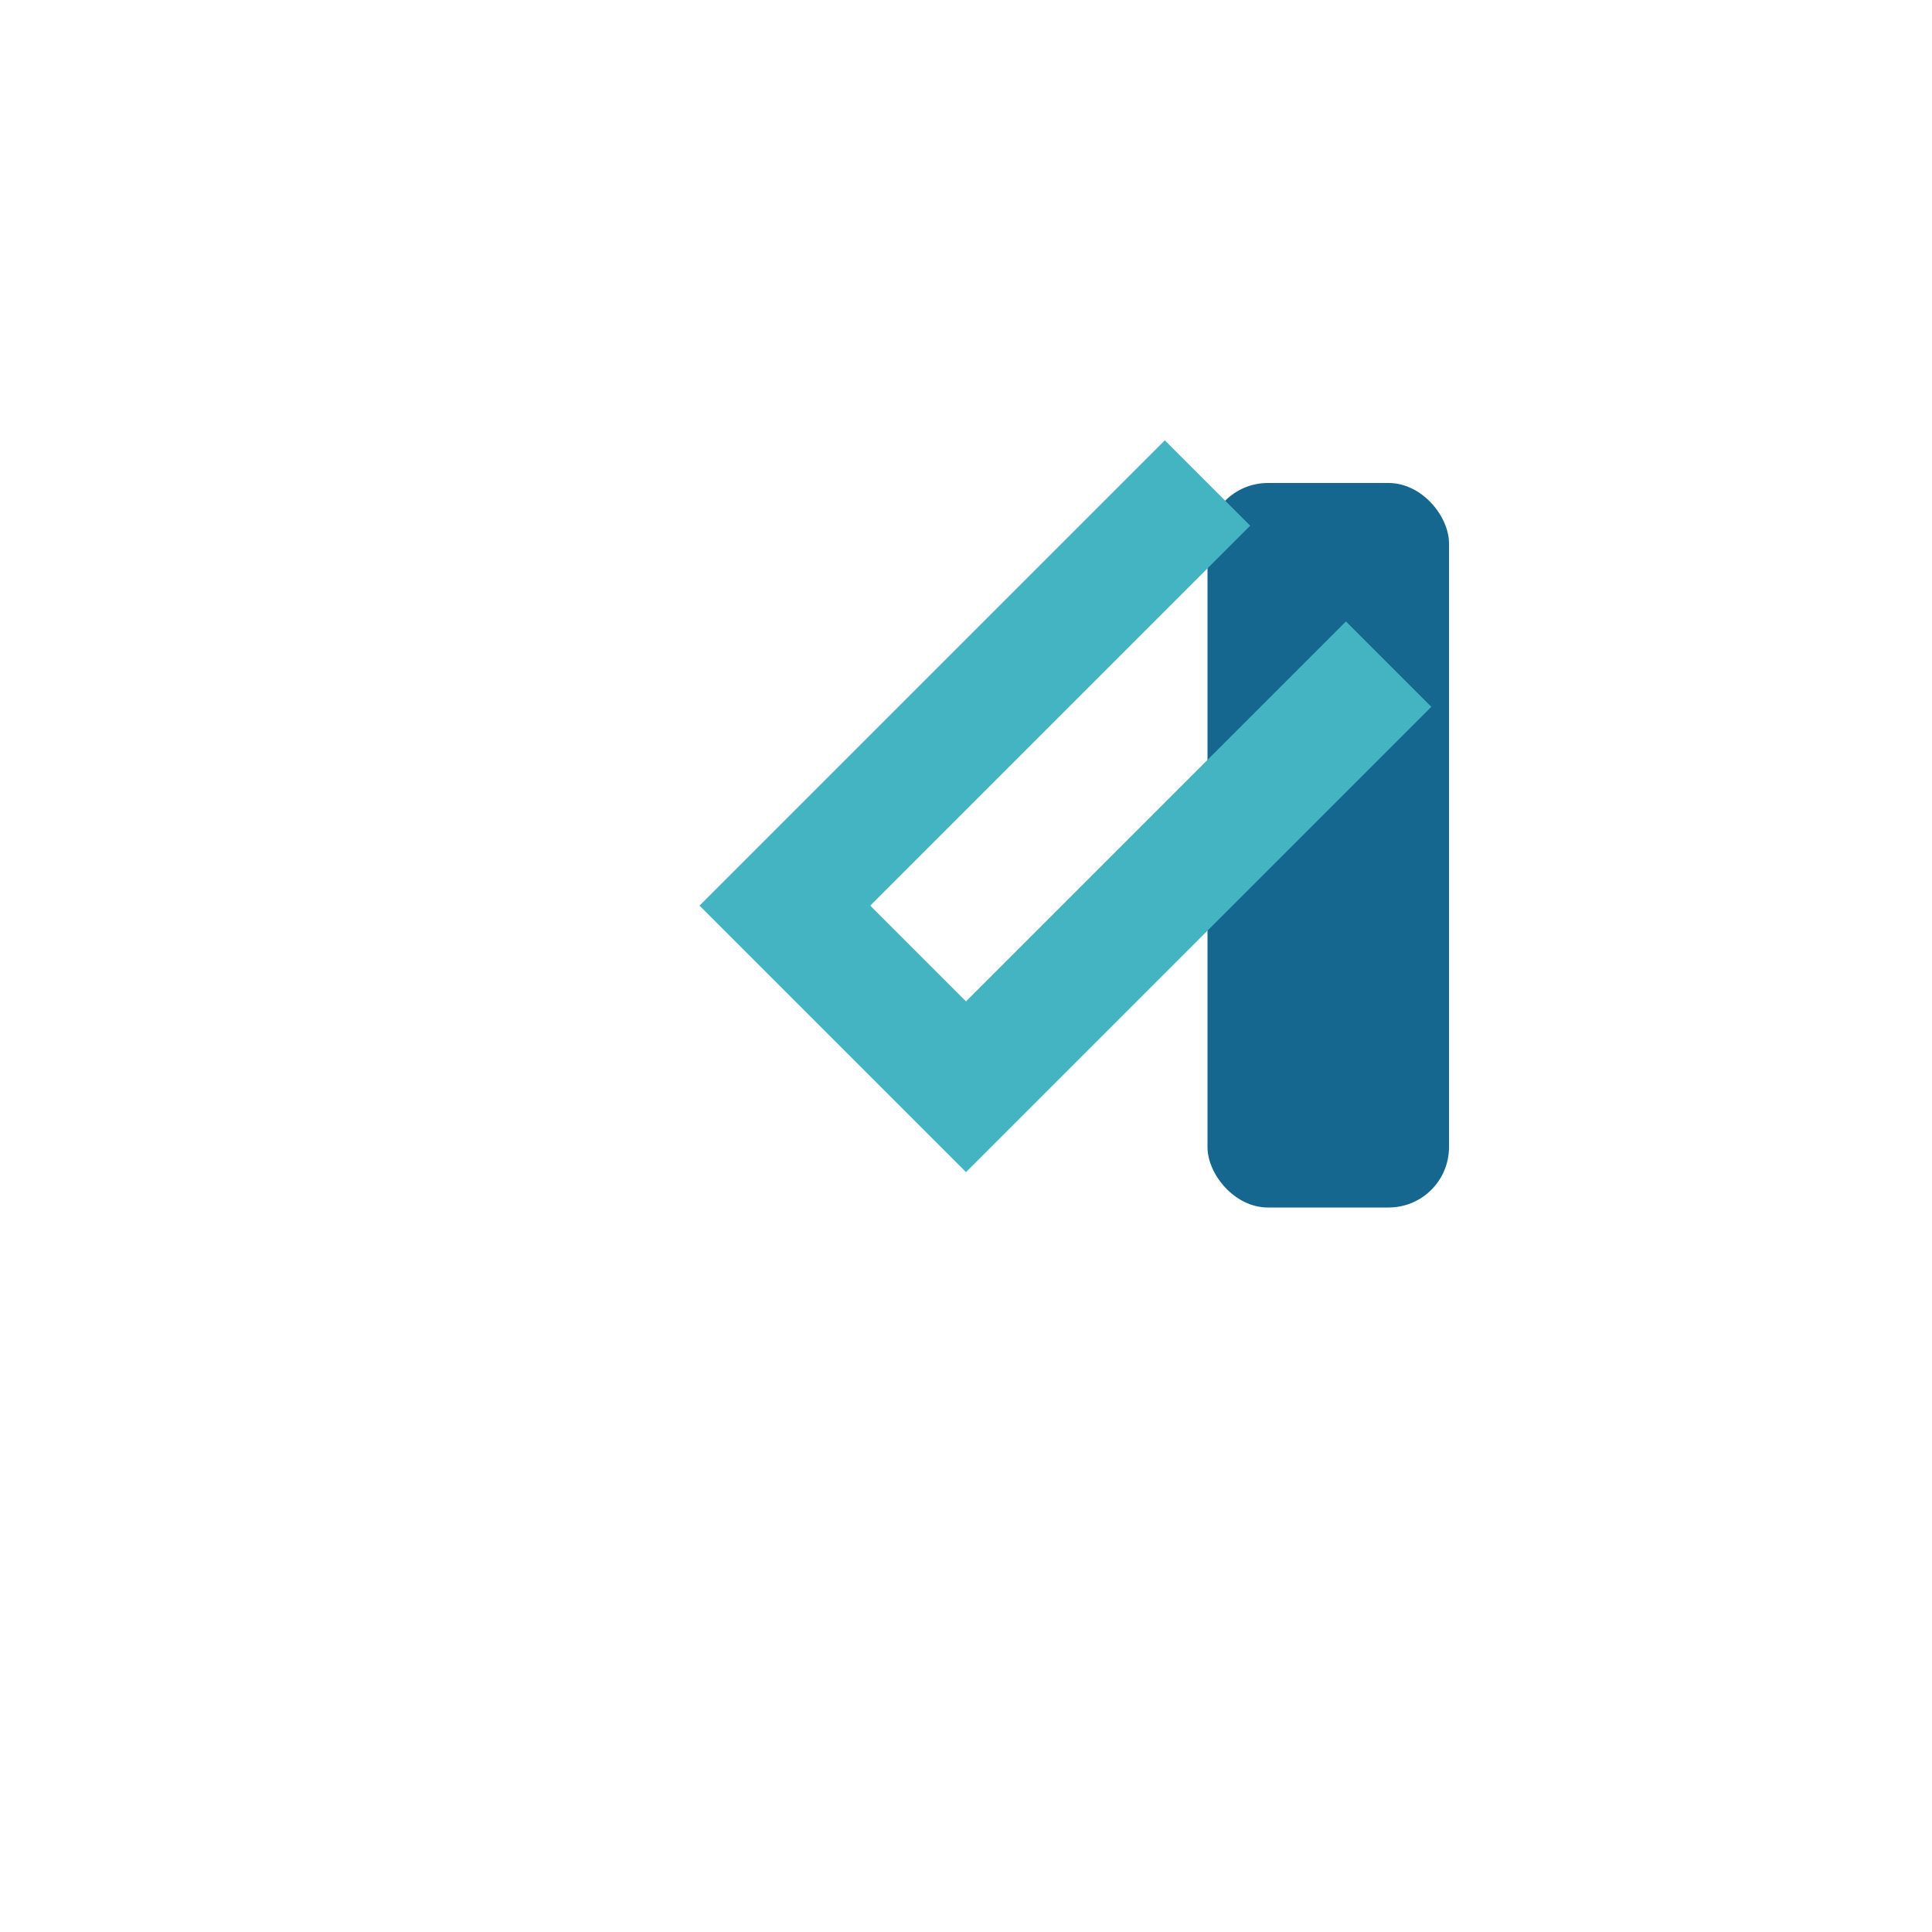
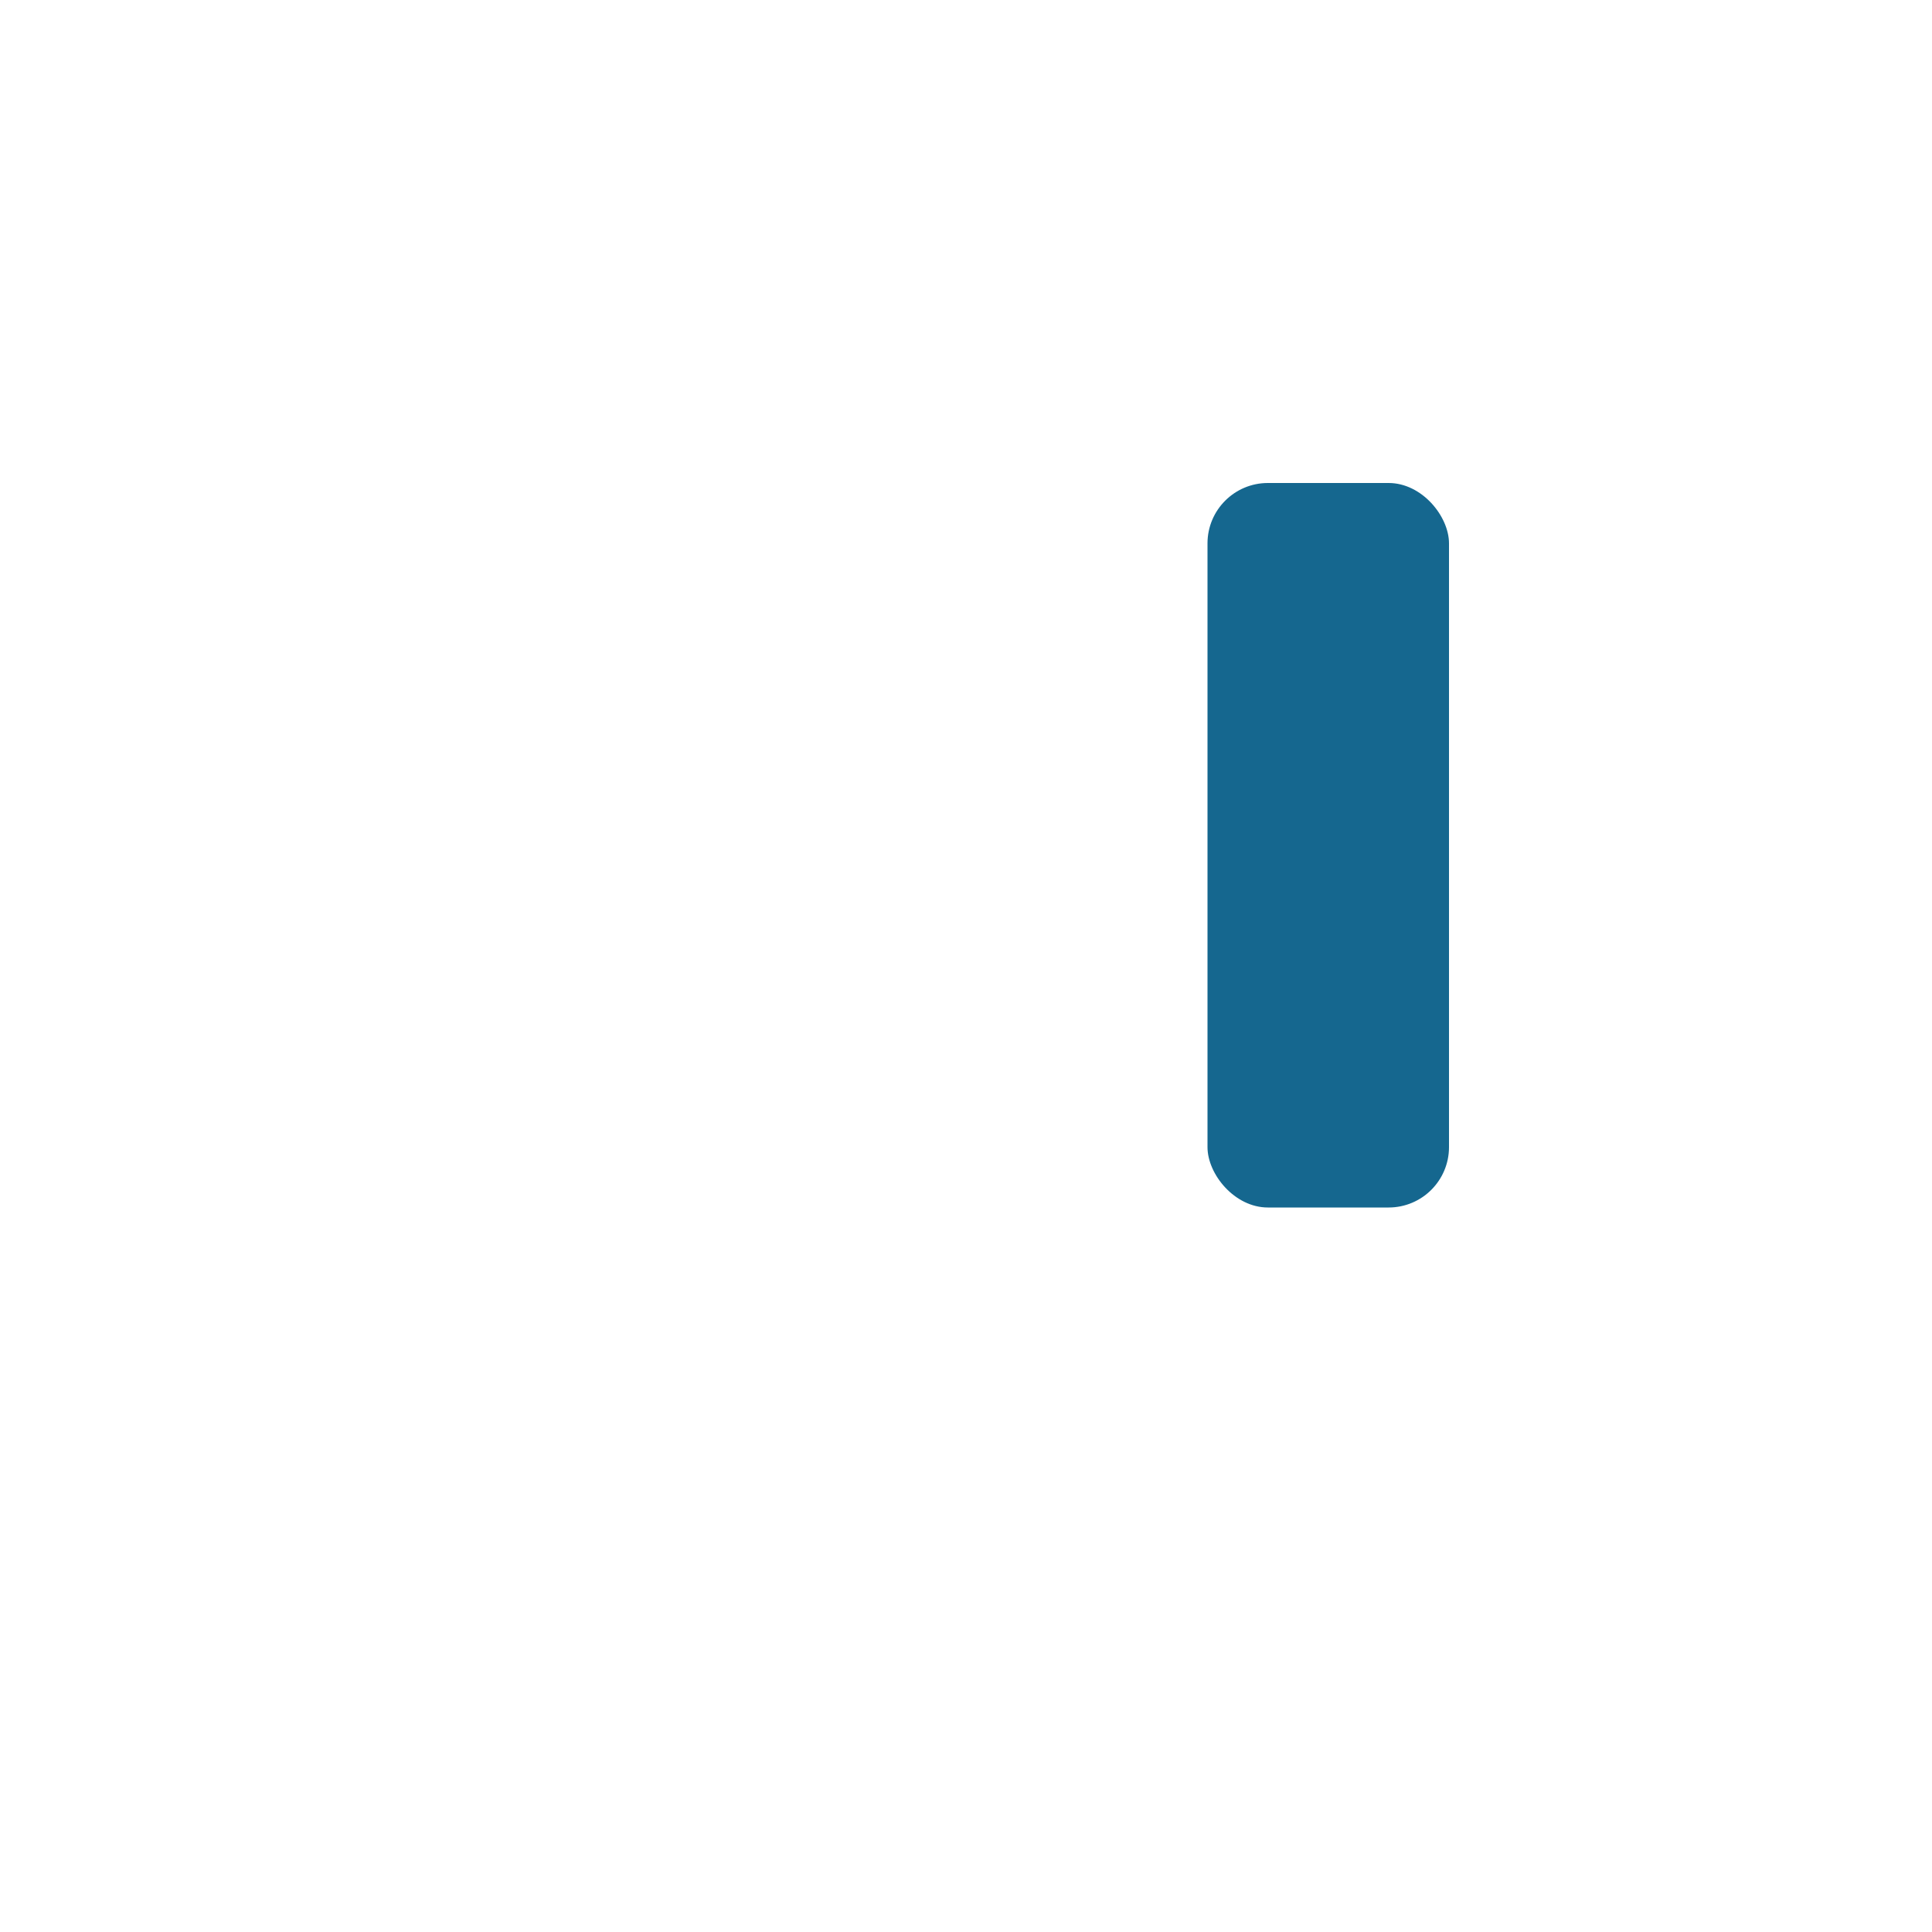
<svg xmlns="http://www.w3.org/2000/svg" width="32" height="32" viewBox="0 0 32 32">
  <rect x="20" y="8" width="4" height="12" rx="1" fill="#15678F" />
-   <path d="M23 11l-7 7-3-3 7-7" stroke="#44B3C2" stroke-width="2" fill="none" />
</svg>